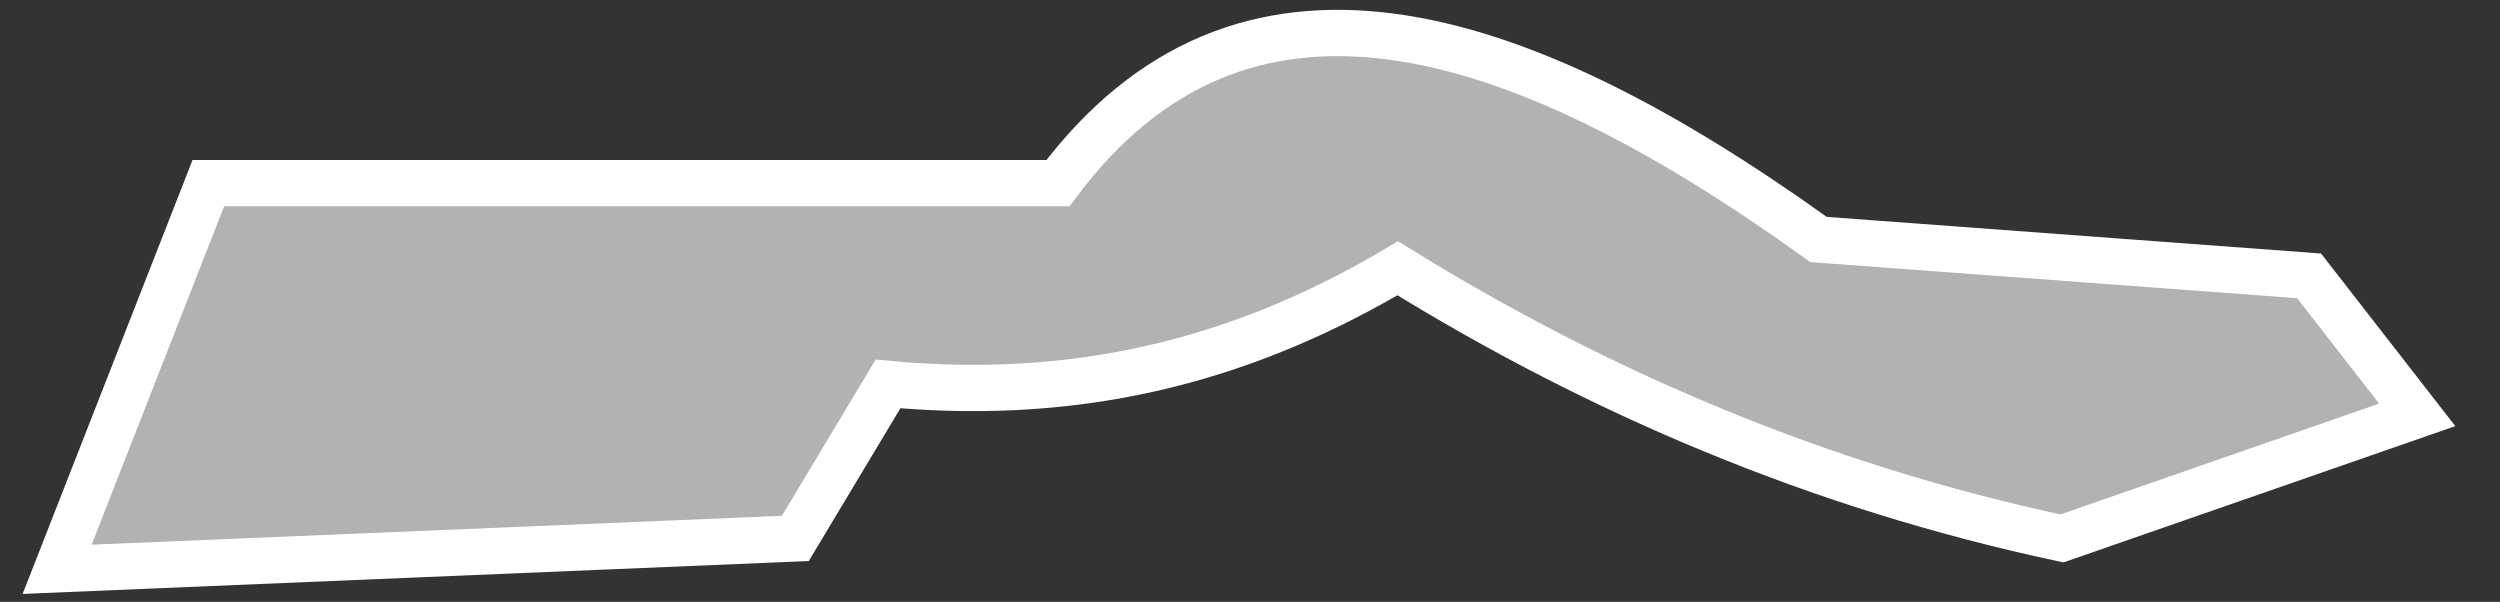
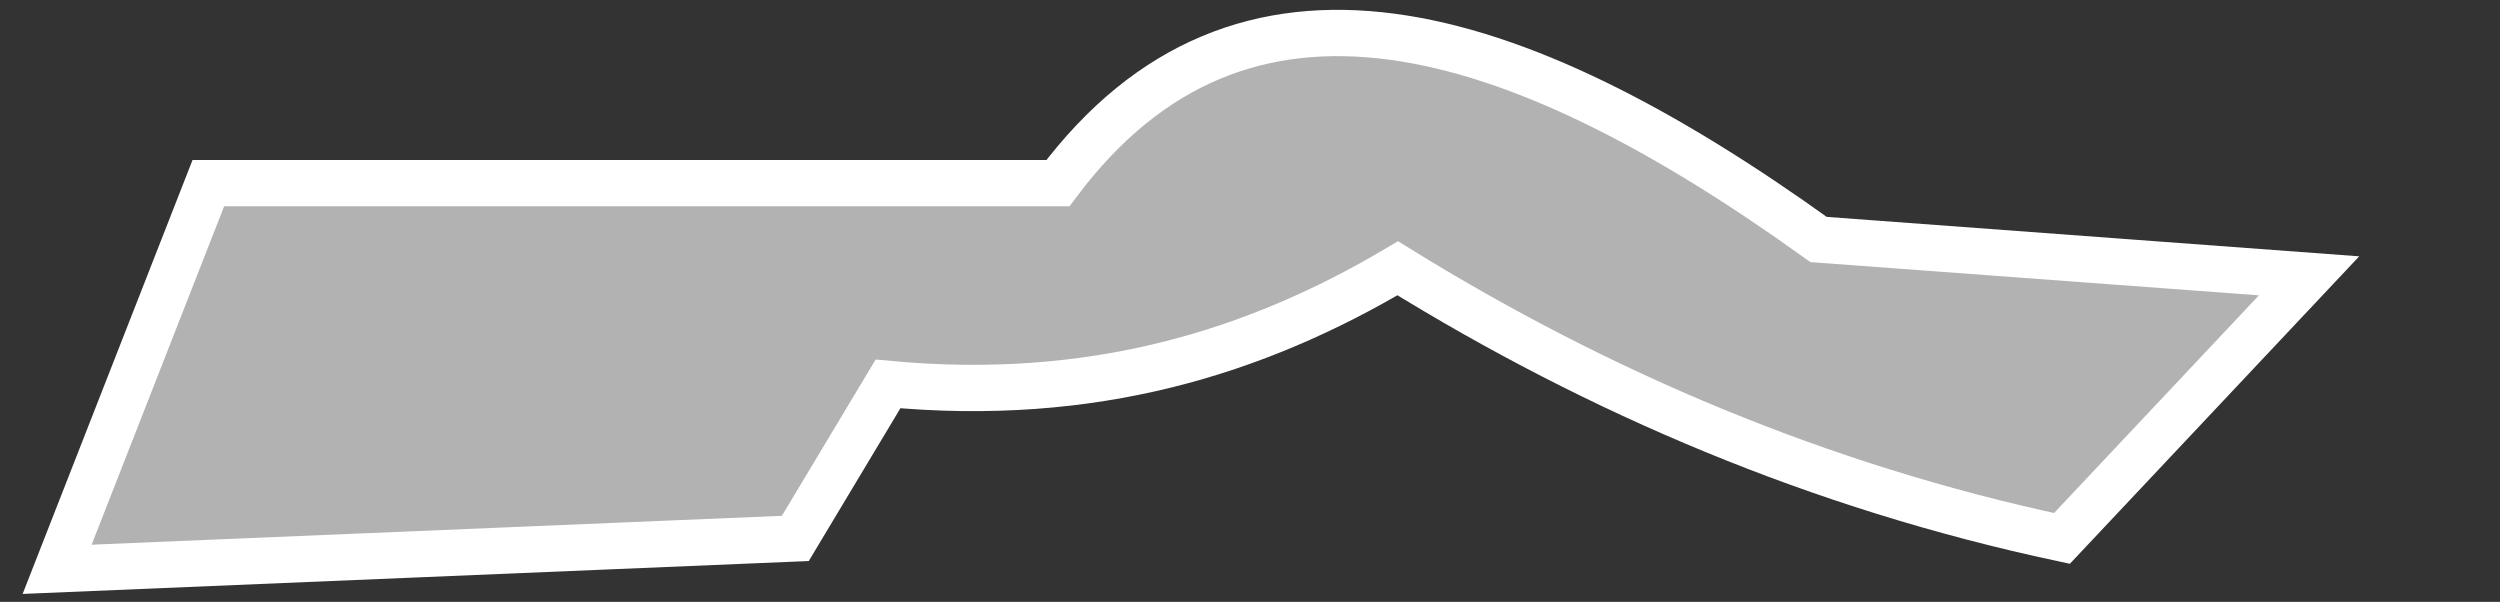
<svg xmlns="http://www.w3.org/2000/svg" width="54" height="13" viewBox="0 0 54 13" fill="none">
  <rect x="0" y="0" width="54" height="13" fill="#333333" stroke="none" />
-   <path d="M4.5 3.956H22.851C26.809 -1.331 32.639 0.4 39.281 5.173L49.876 5.958L52.212 8.961L44.538 11.63C39.286 10.508 34.547 8.487 30.191 5.795C27.116 7.618 23.599 8.707 19.181 8.293L17.179 11.63L1.234 12.297L4.5 3.956Z" fill="#B2B2B2" stroke="white" stroke-linecap="round" />
+   <path d="M4.5 3.956H22.851C26.809 -1.331 32.639 0.4 39.281 5.173L49.876 5.958L44.538 11.63C39.286 10.508 34.547 8.487 30.191 5.795C27.116 7.618 23.599 8.707 19.181 8.293L17.179 11.63L1.234 12.297L4.5 3.956Z" fill="#B2B2B2" stroke="white" stroke-linecap="round" />
</svg>